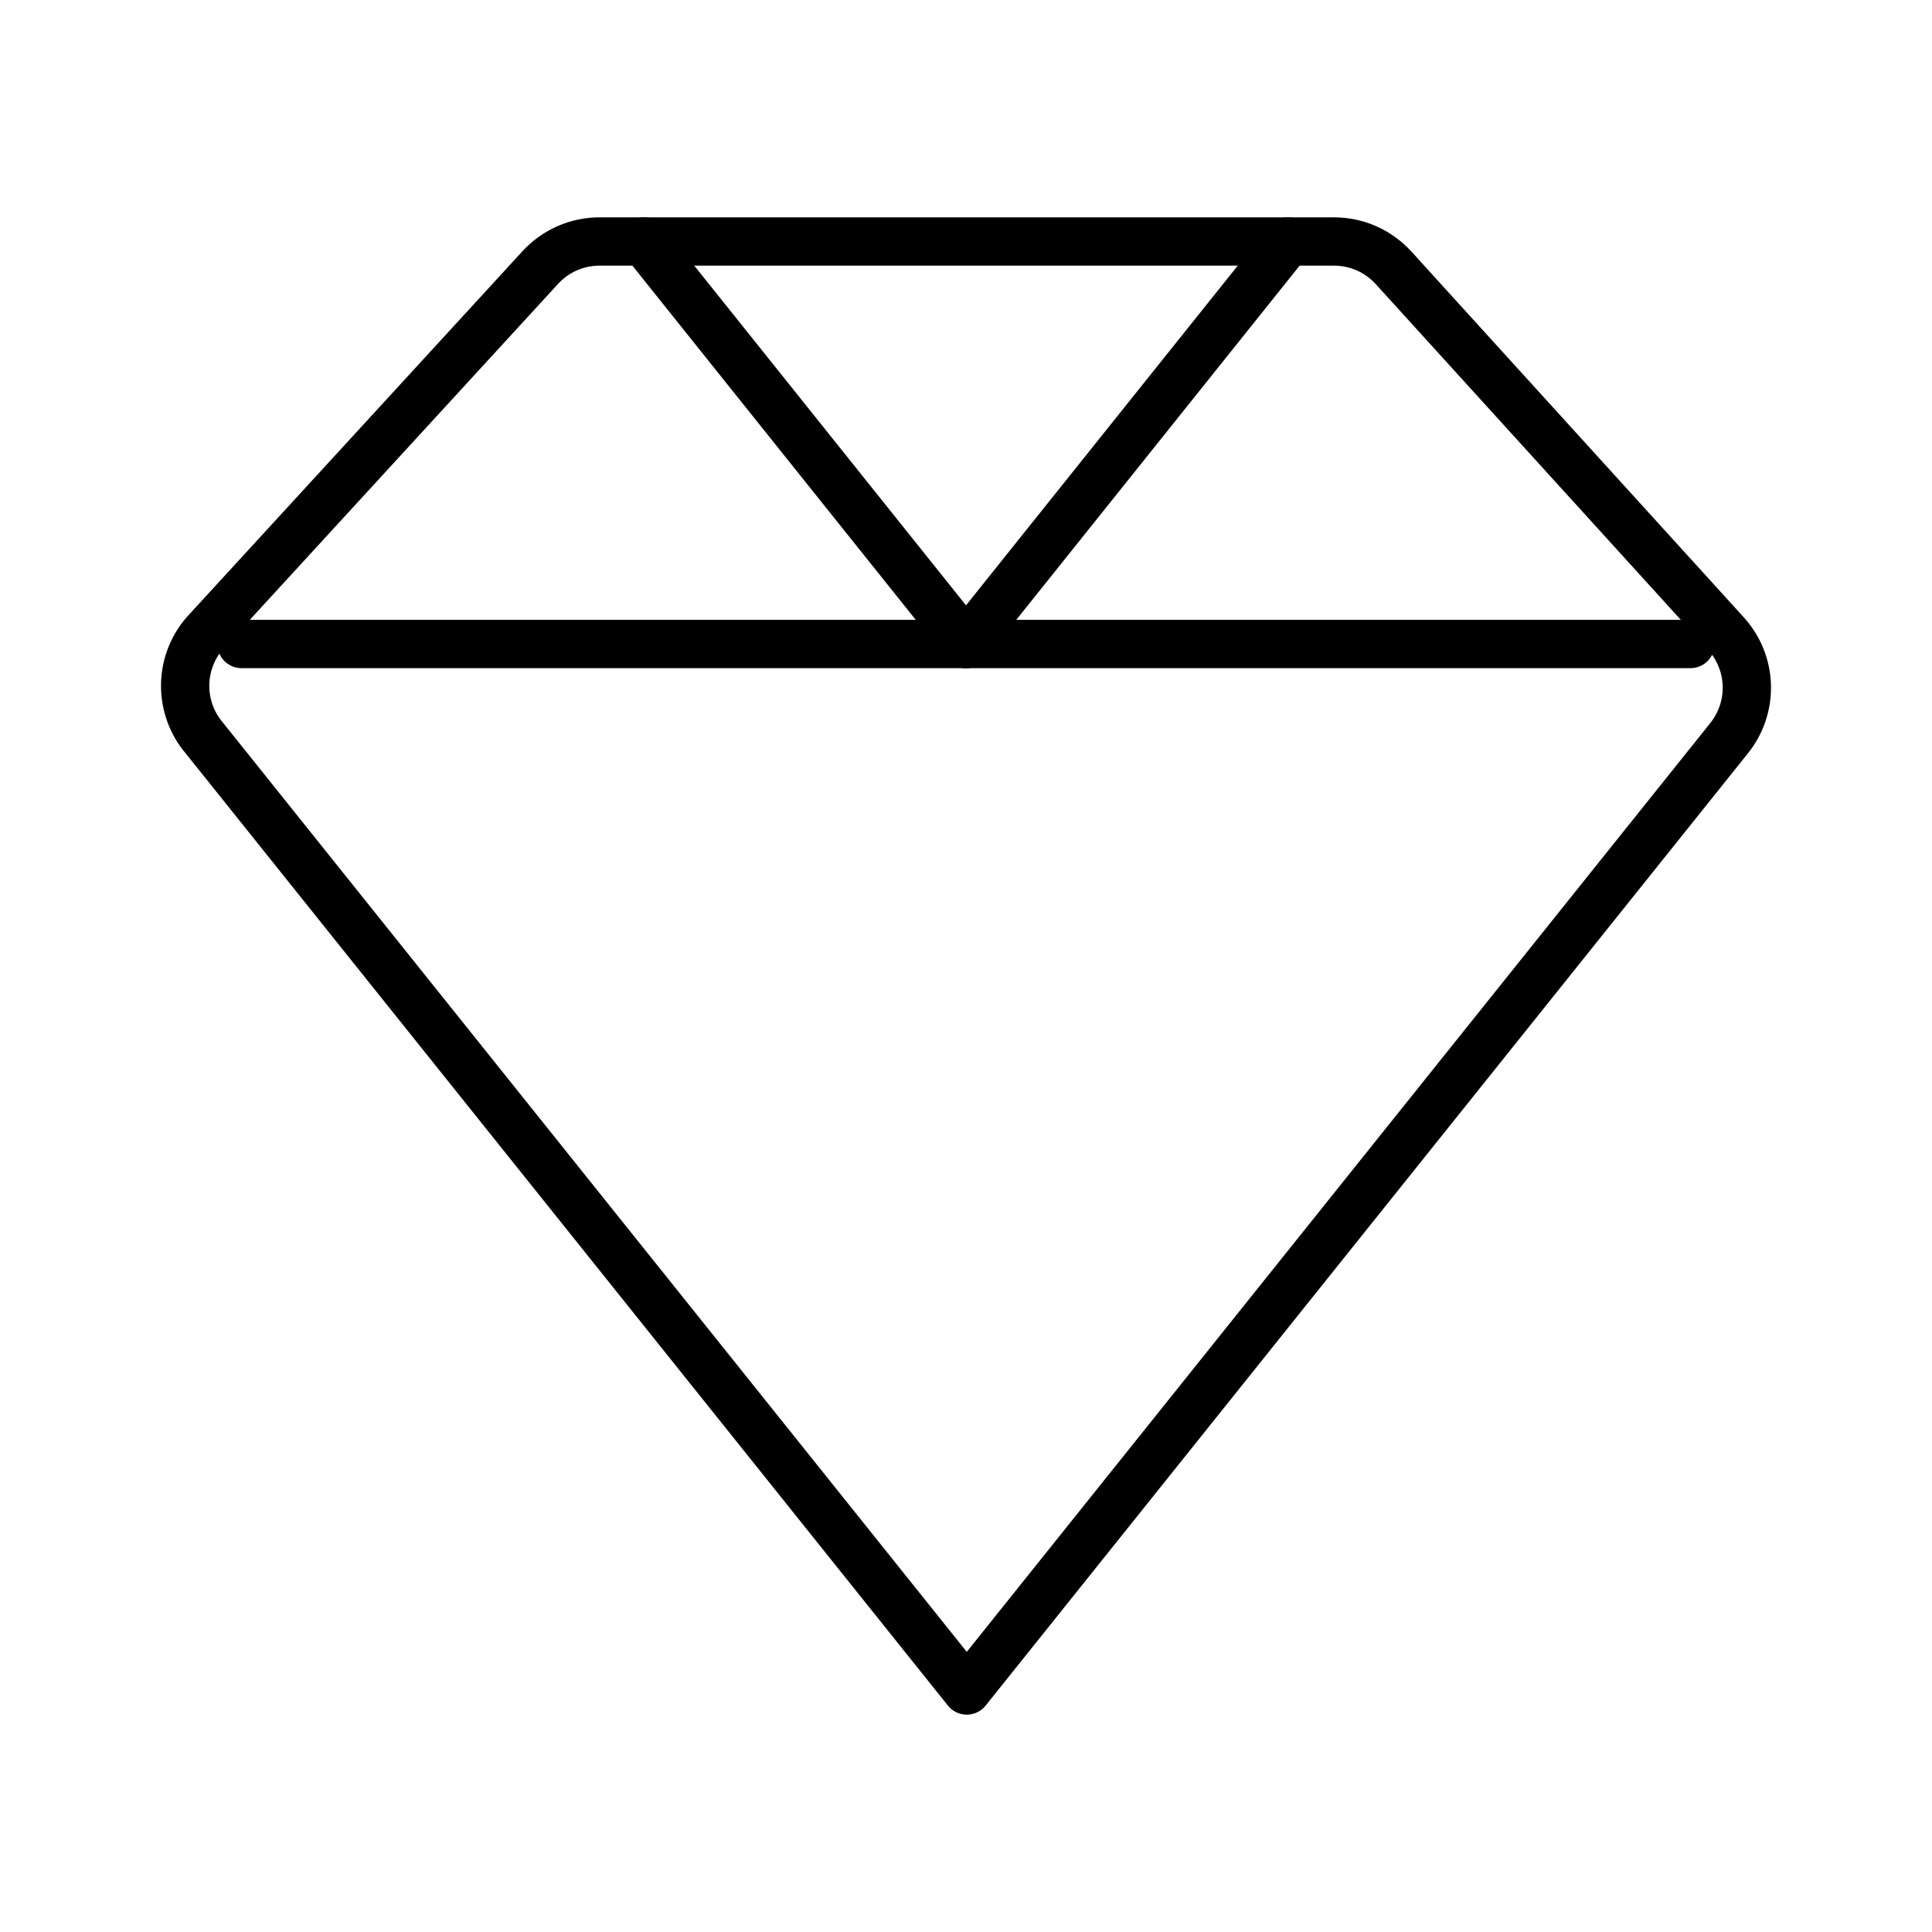
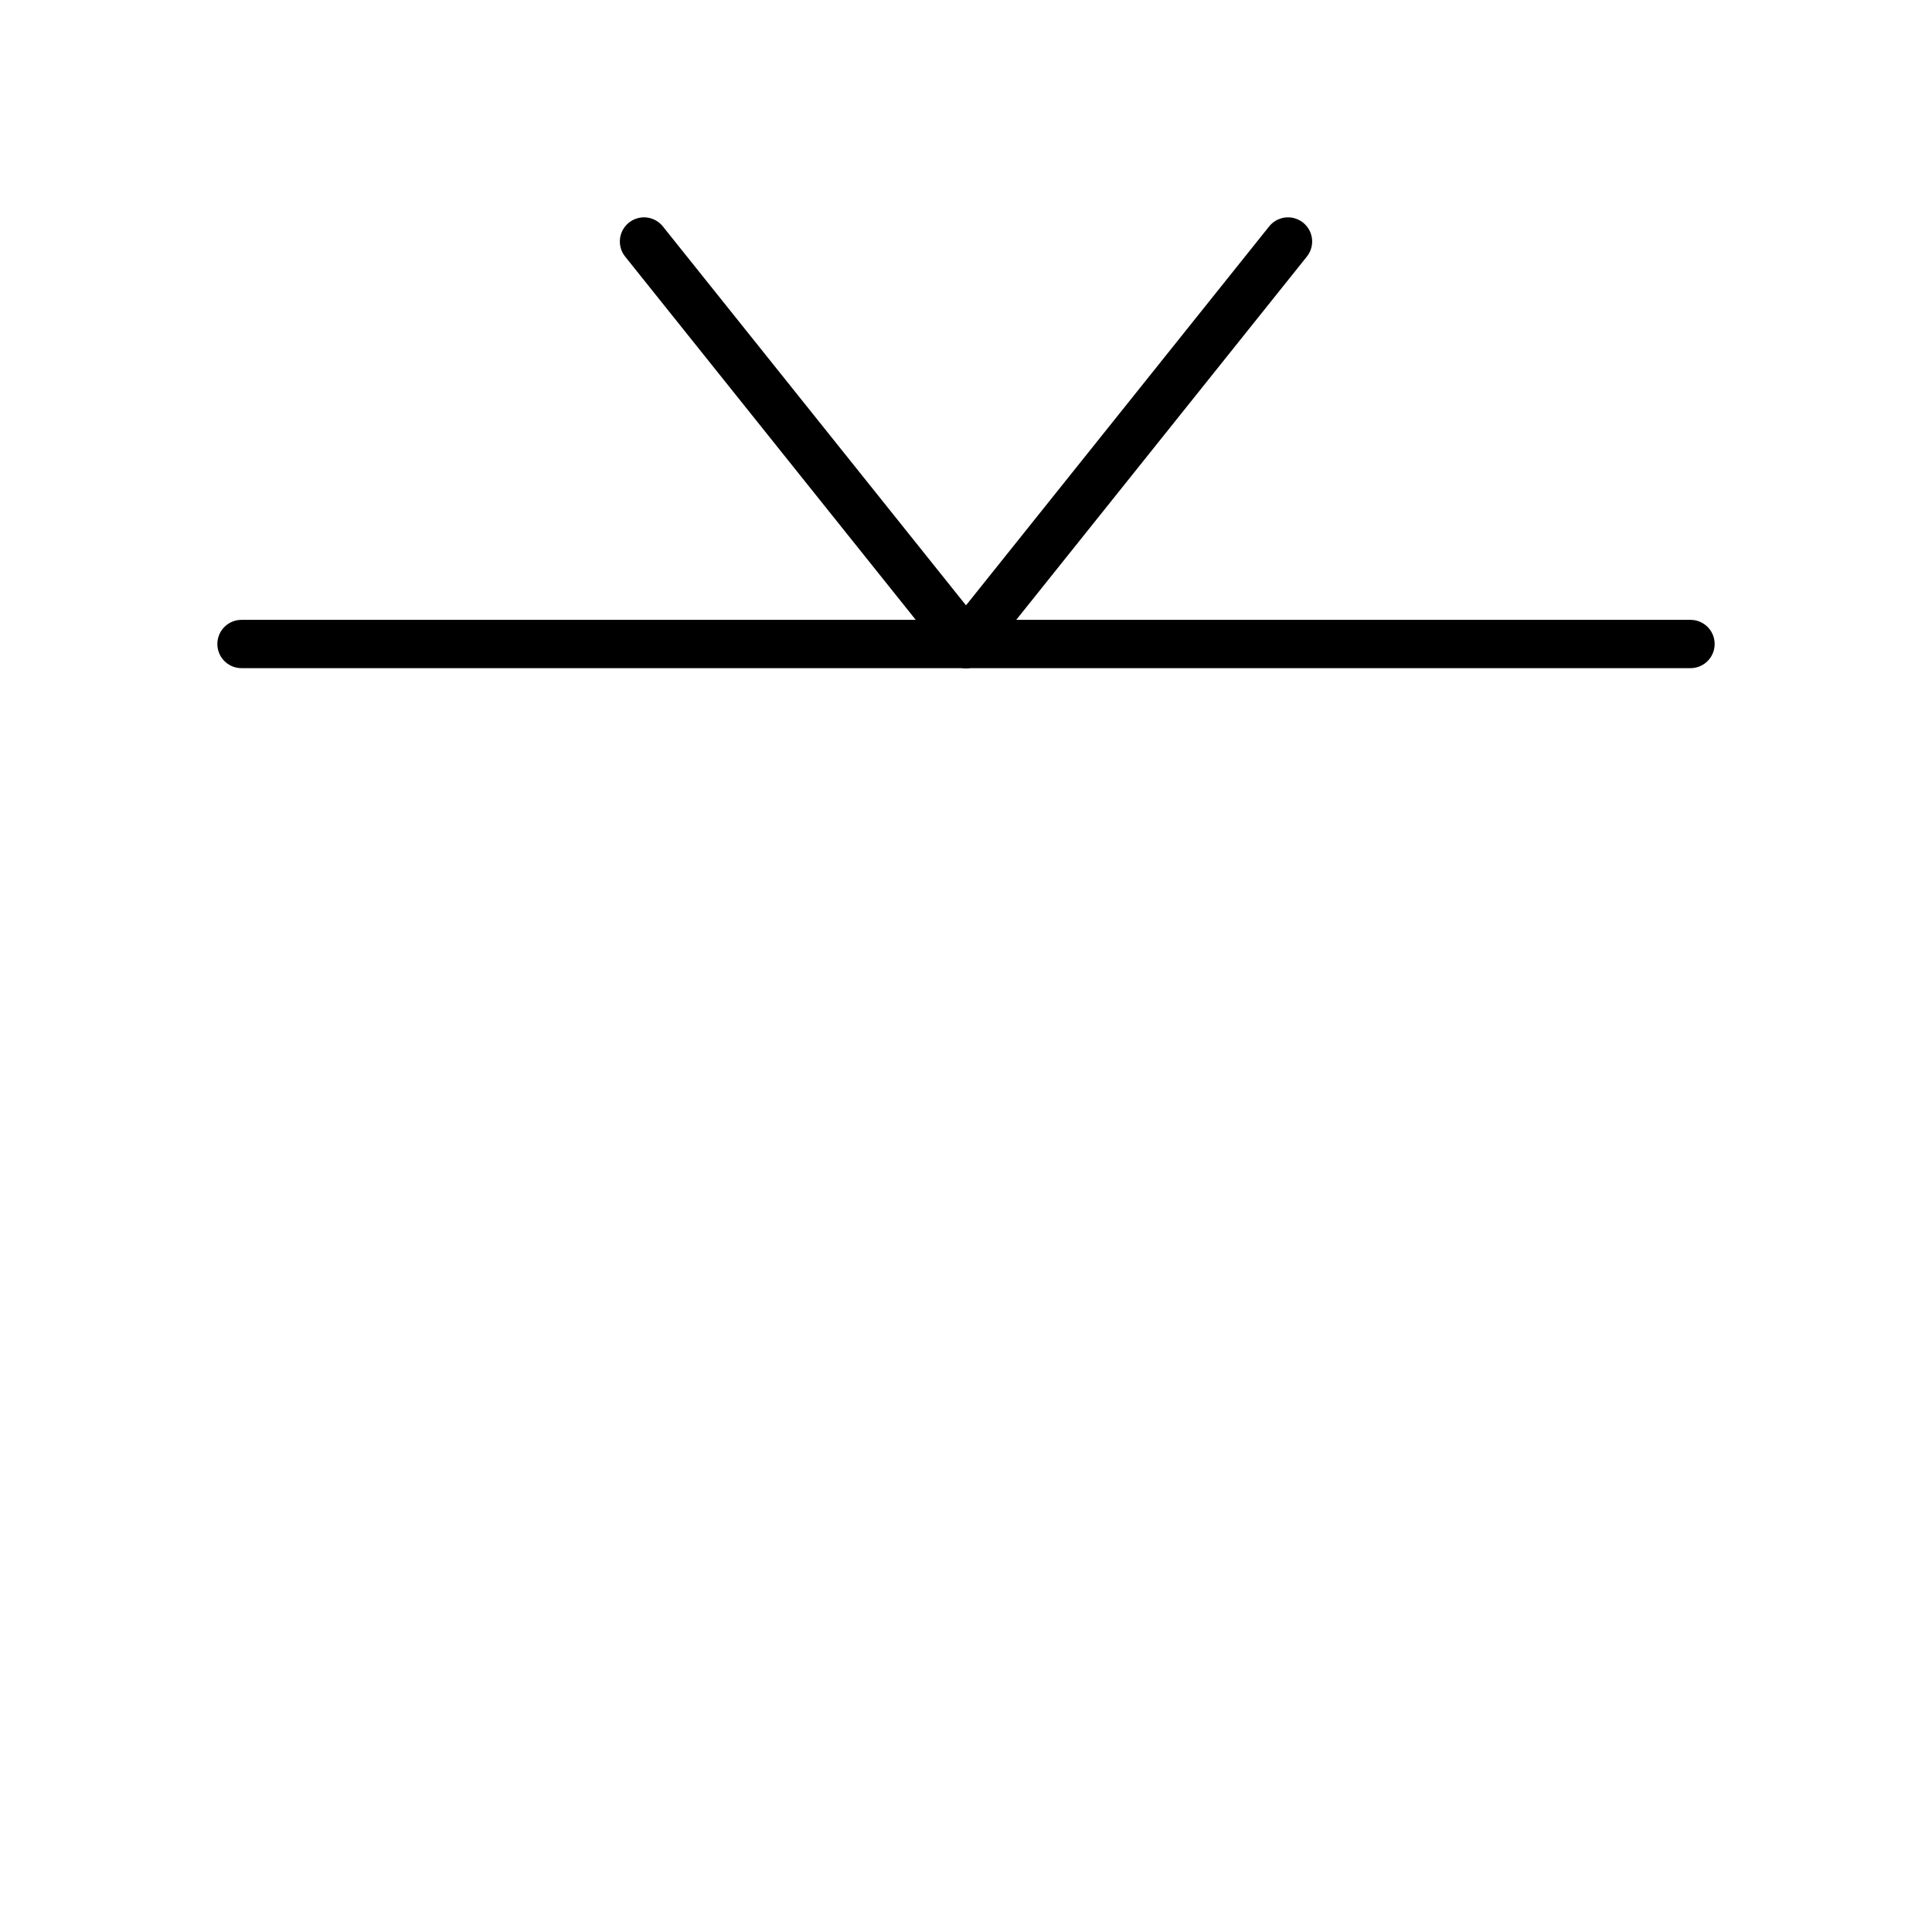
<svg xmlns="http://www.w3.org/2000/svg" width="120" height="120" viewBox="0 0 120 120" fill="none">
  <path d="M40 15L60 40" stroke="black" stroke-width="3" stroke-linecap="round" stroke-linejoin="round" />
  <path d="M80 15L60 40" stroke="black" stroke-width="3" stroke-linecap="round" stroke-linejoin="round" />
  <path d="M15 40H105" stroke="black" stroke-width="3" stroke-linecap="round" stroke-linejoin="round" />
-   <path d="M107.398 45.85L60.048 105L12.699 45.85C11.925 44.944 11.5 43.792 11.5 42.6C11.5 41.408 11.925 40.256 12.699 39.35L33.527 16.65C33.999 16.126 34.578 15.708 35.223 15.423C35.869 15.139 36.567 14.995 37.273 15H82.824C83.529 14.995 84.228 15.139 84.874 15.423C85.519 15.708 86.097 16.126 86.57 16.65L107.198 39.35C108 40.232 108.461 41.371 108.498 42.563C108.534 43.755 108.144 44.921 107.398 45.85Z" stroke="black" stroke-width="3" stroke-linecap="round" stroke-linejoin="round" />
</svg>